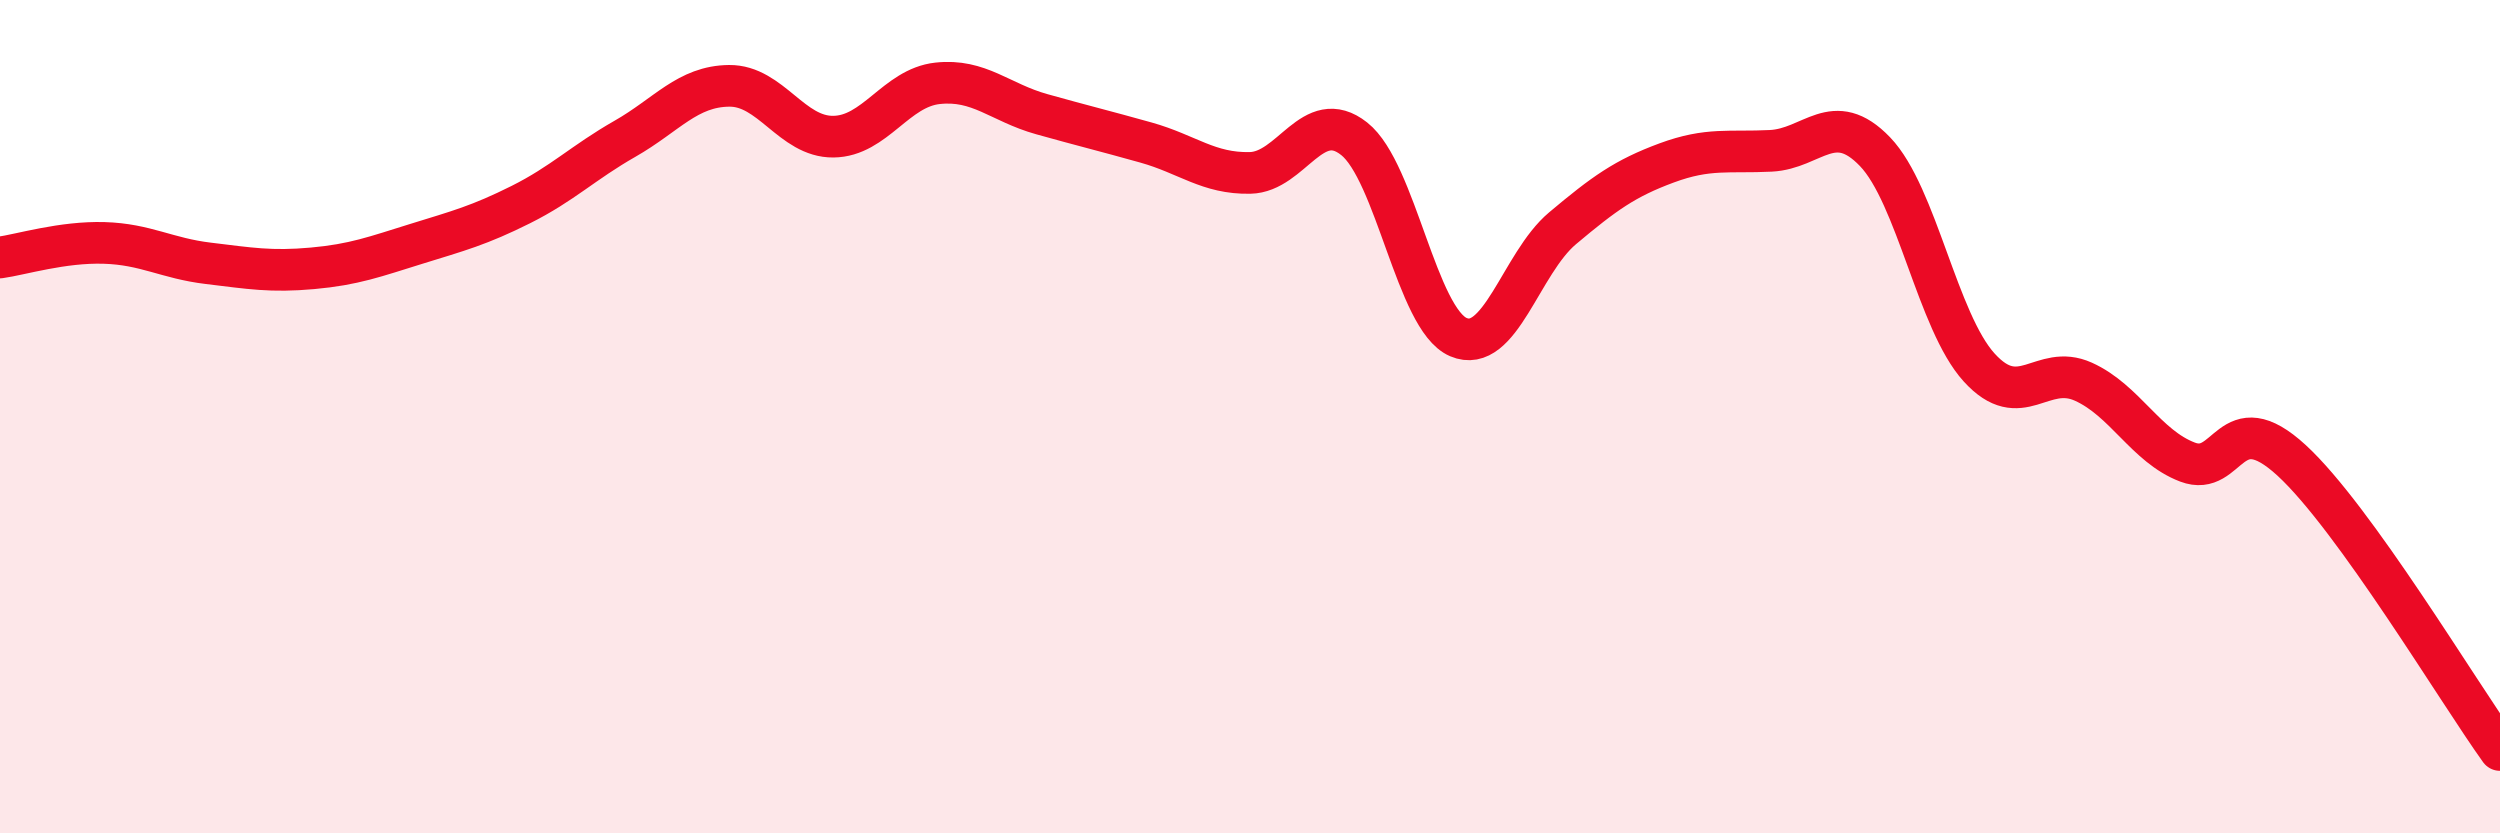
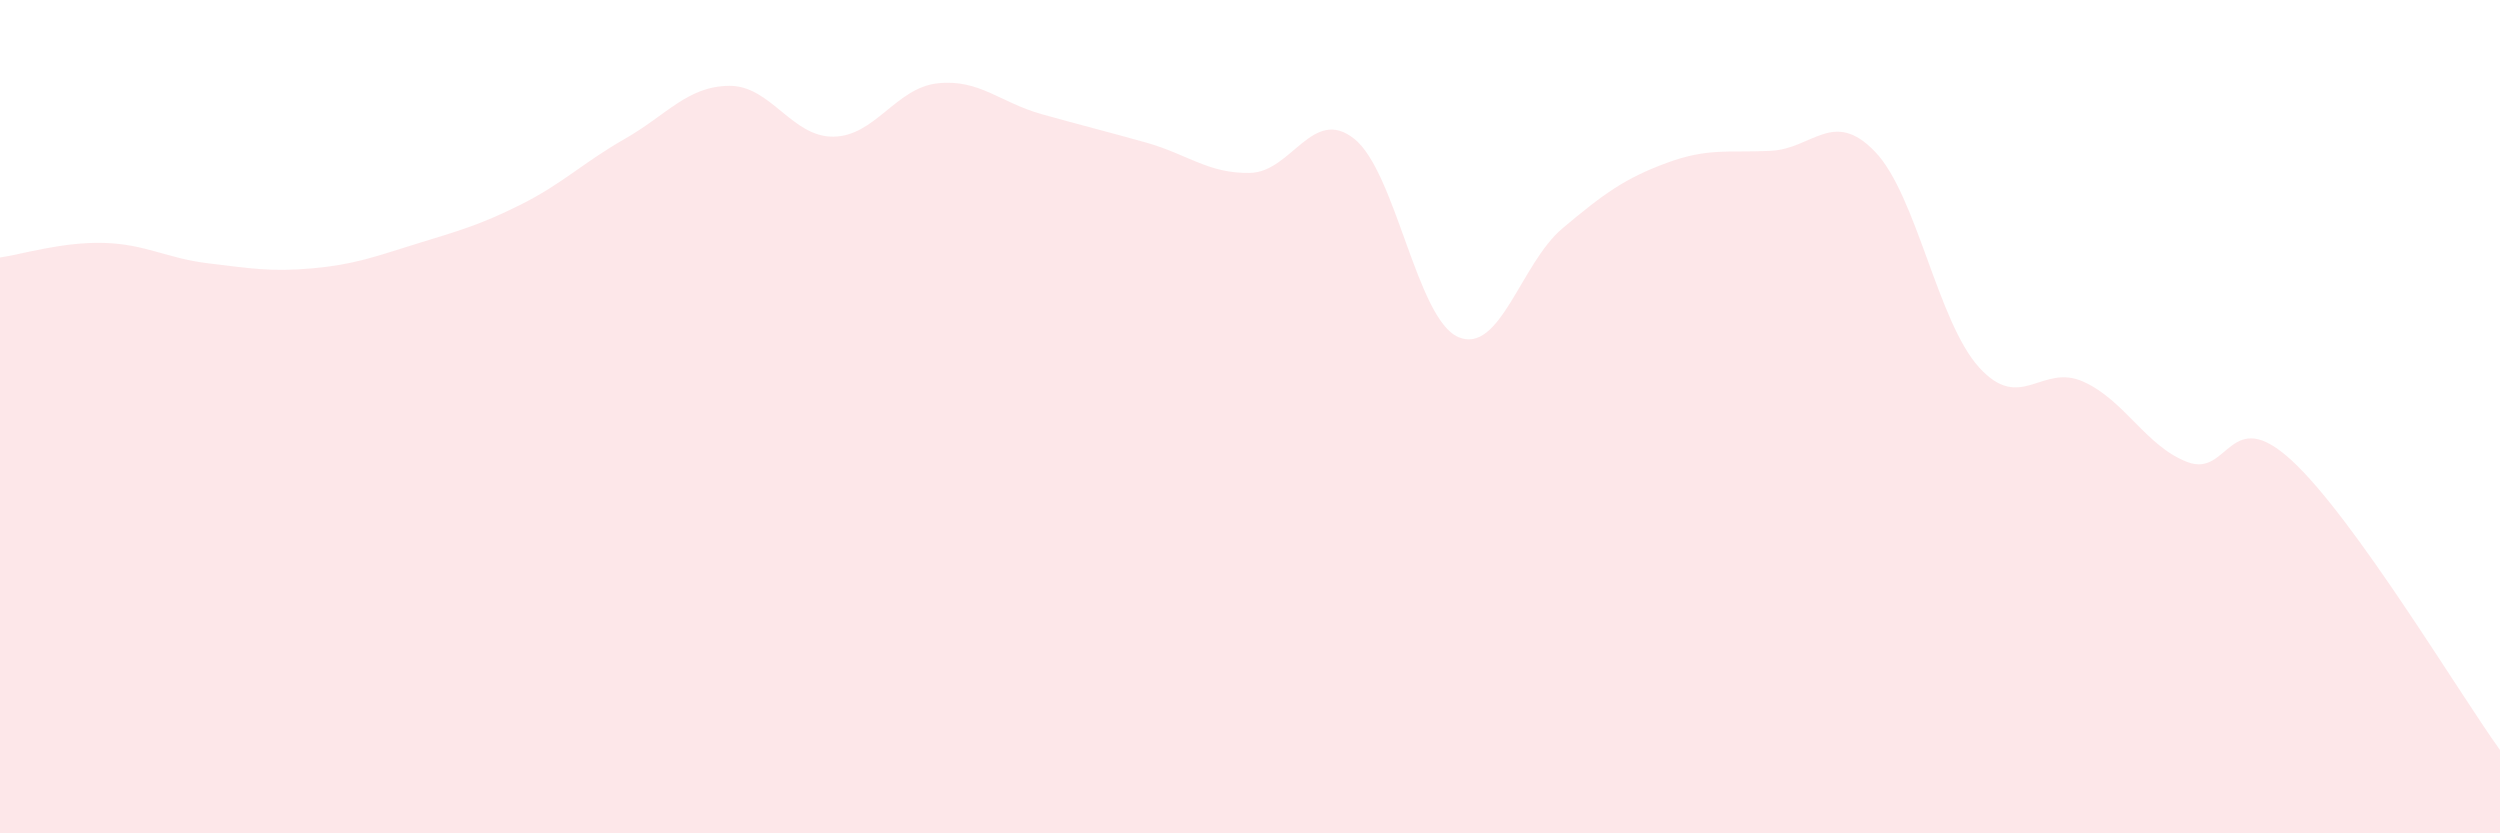
<svg xmlns="http://www.w3.org/2000/svg" width="60" height="20" viewBox="0 0 60 20">
  <path d="M 0,6.18 C 0.5,6.11 1.5,5.8 2.5,5.83 C 3.5,5.86 4,6.2 5,6.32 C 6,6.44 6.5,6.53 7.5,6.44 C 8.5,6.35 9,6.16 10,5.85 C 11,5.54 11.5,5.41 12.5,4.91 C 13.5,4.41 14,3.9 15,3.33 C 16,2.76 16.5,2.07 17.5,2.06 C 18.5,2.05 19,3.29 20,3.28 C 21,3.27 21.5,2.11 22.5,2 C 23.5,1.89 24,2.46 25,2.74 C 26,3.02 26.5,3.14 27.5,3.42 C 28.5,3.7 29,4.17 30,4.15 C 31,4.13 31.5,2.54 32.5,3.33 C 33.5,4.12 34,7.66 35,8.09 C 36,8.52 36.5,6.32 37.5,5.48 C 38.5,4.64 39,4.28 40,3.91 C 41,3.54 41.5,3.67 42.5,3.62 C 43.5,3.57 44,2.6 45,3.64 C 46,4.68 46.5,7.72 47.5,8.82 C 48.5,9.92 49,8.71 50,9.16 C 51,9.61 51.5,10.71 52.5,11.09 C 53.5,11.47 53.5,9.67 55,11.05 C 56.5,12.43 59,16.61 60,18L60 20L0 20Z" fill="#EB0A25" opacity="0.1" stroke-linecap="round" stroke-linejoin="round" />
-   <path d="M 0,6.18 C 0.5,6.11 1.5,5.8 2.5,5.83 C 3.5,5.86 4,6.2 5,6.32 C 6,6.44 6.5,6.53 7.5,6.44 C 8.5,6.35 9,6.16 10,5.85 C 11,5.54 11.5,5.41 12.5,4.91 C 13.5,4.41 14,3.9 15,3.33 C 16,2.76 16.5,2.07 17.5,2.06 C 18.5,2.05 19,3.29 20,3.28 C 21,3.27 21.5,2.11 22.5,2 C 23.5,1.89 24,2.46 25,2.74 C 26,3.02 26.5,3.14 27.5,3.42 C 28.5,3.7 29,4.17 30,4.15 C 31,4.13 31.5,2.54 32.5,3.33 C 33.5,4.12 34,7.66 35,8.09 C 36,8.52 36.5,6.32 37.5,5.48 C 38.5,4.64 39,4.28 40,3.91 C 41,3.54 41.5,3.67 42.5,3.62 C 43.5,3.57 44,2.6 45,3.64 C 46,4.68 46.5,7.72 47.5,8.82 C 48.5,9.92 49,8.71 50,9.16 C 51,9.61 51.5,10.71 52.5,11.09 C 53.5,11.47 53.5,9.67 55,11.05 C 56.5,12.43 59,16.61 60,18" stroke="#EB0A25" stroke-width="1" fill="none" stroke-linecap="round" stroke-linejoin="round" />
</svg>